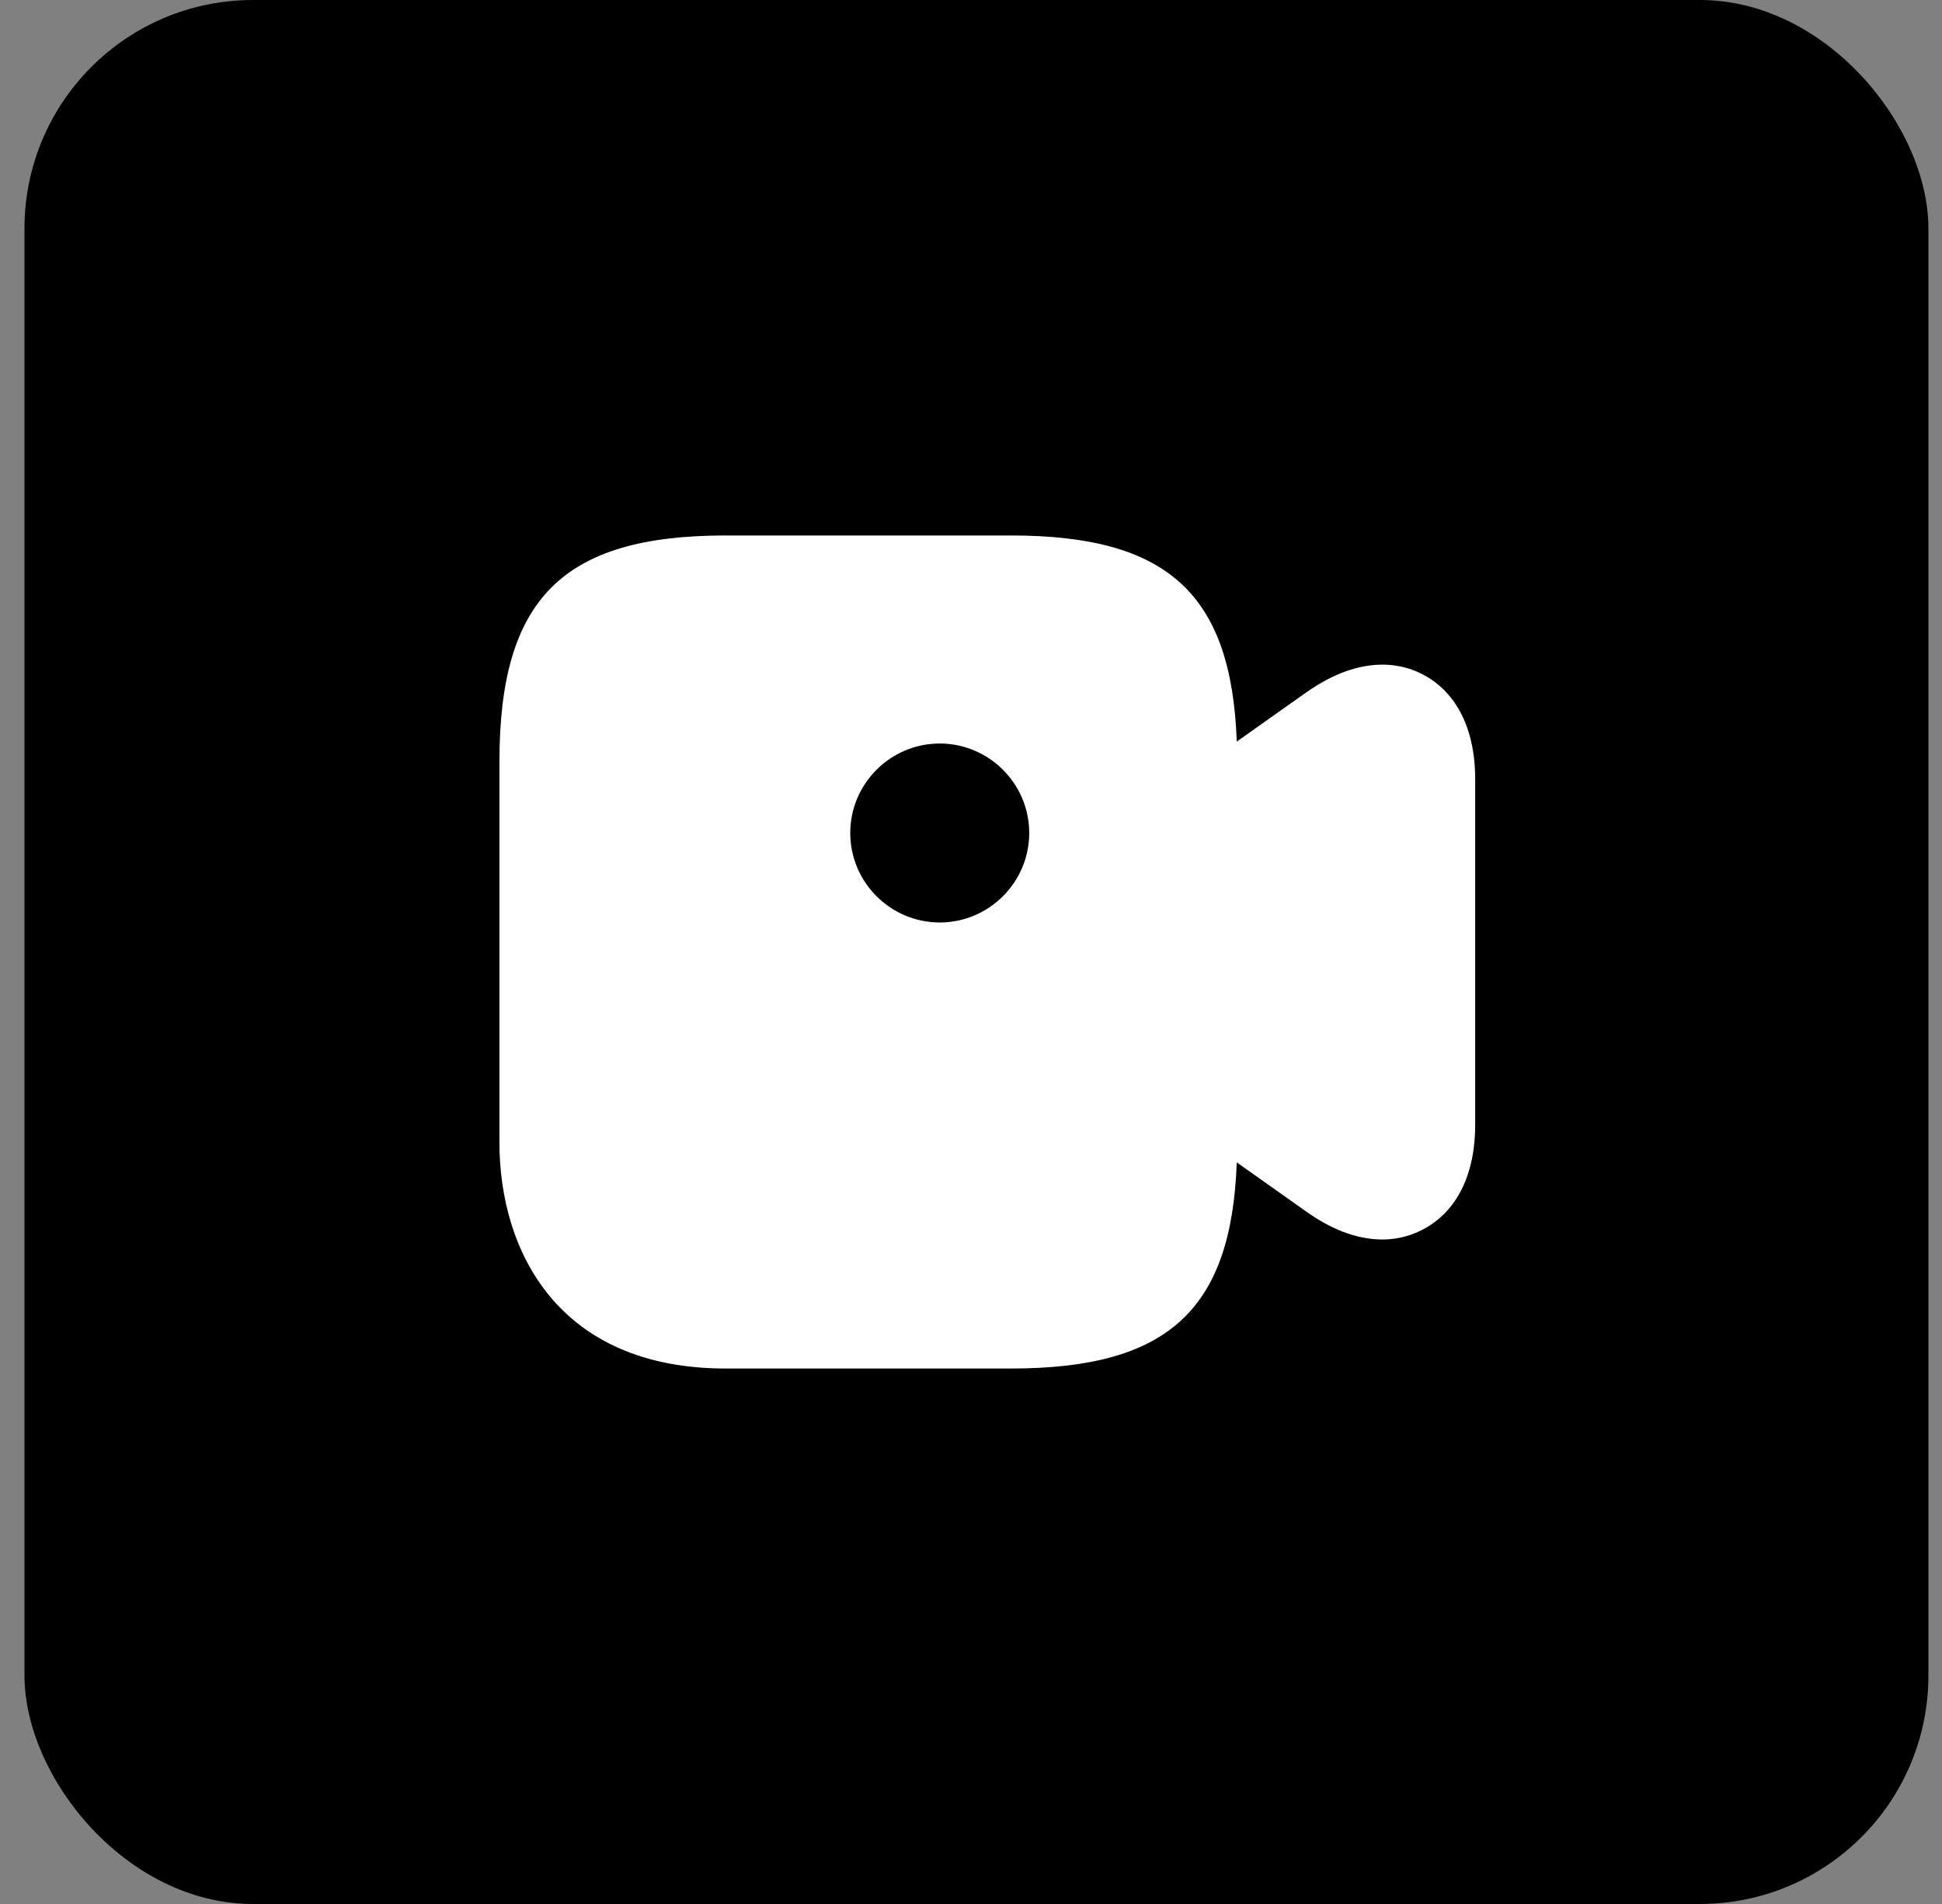
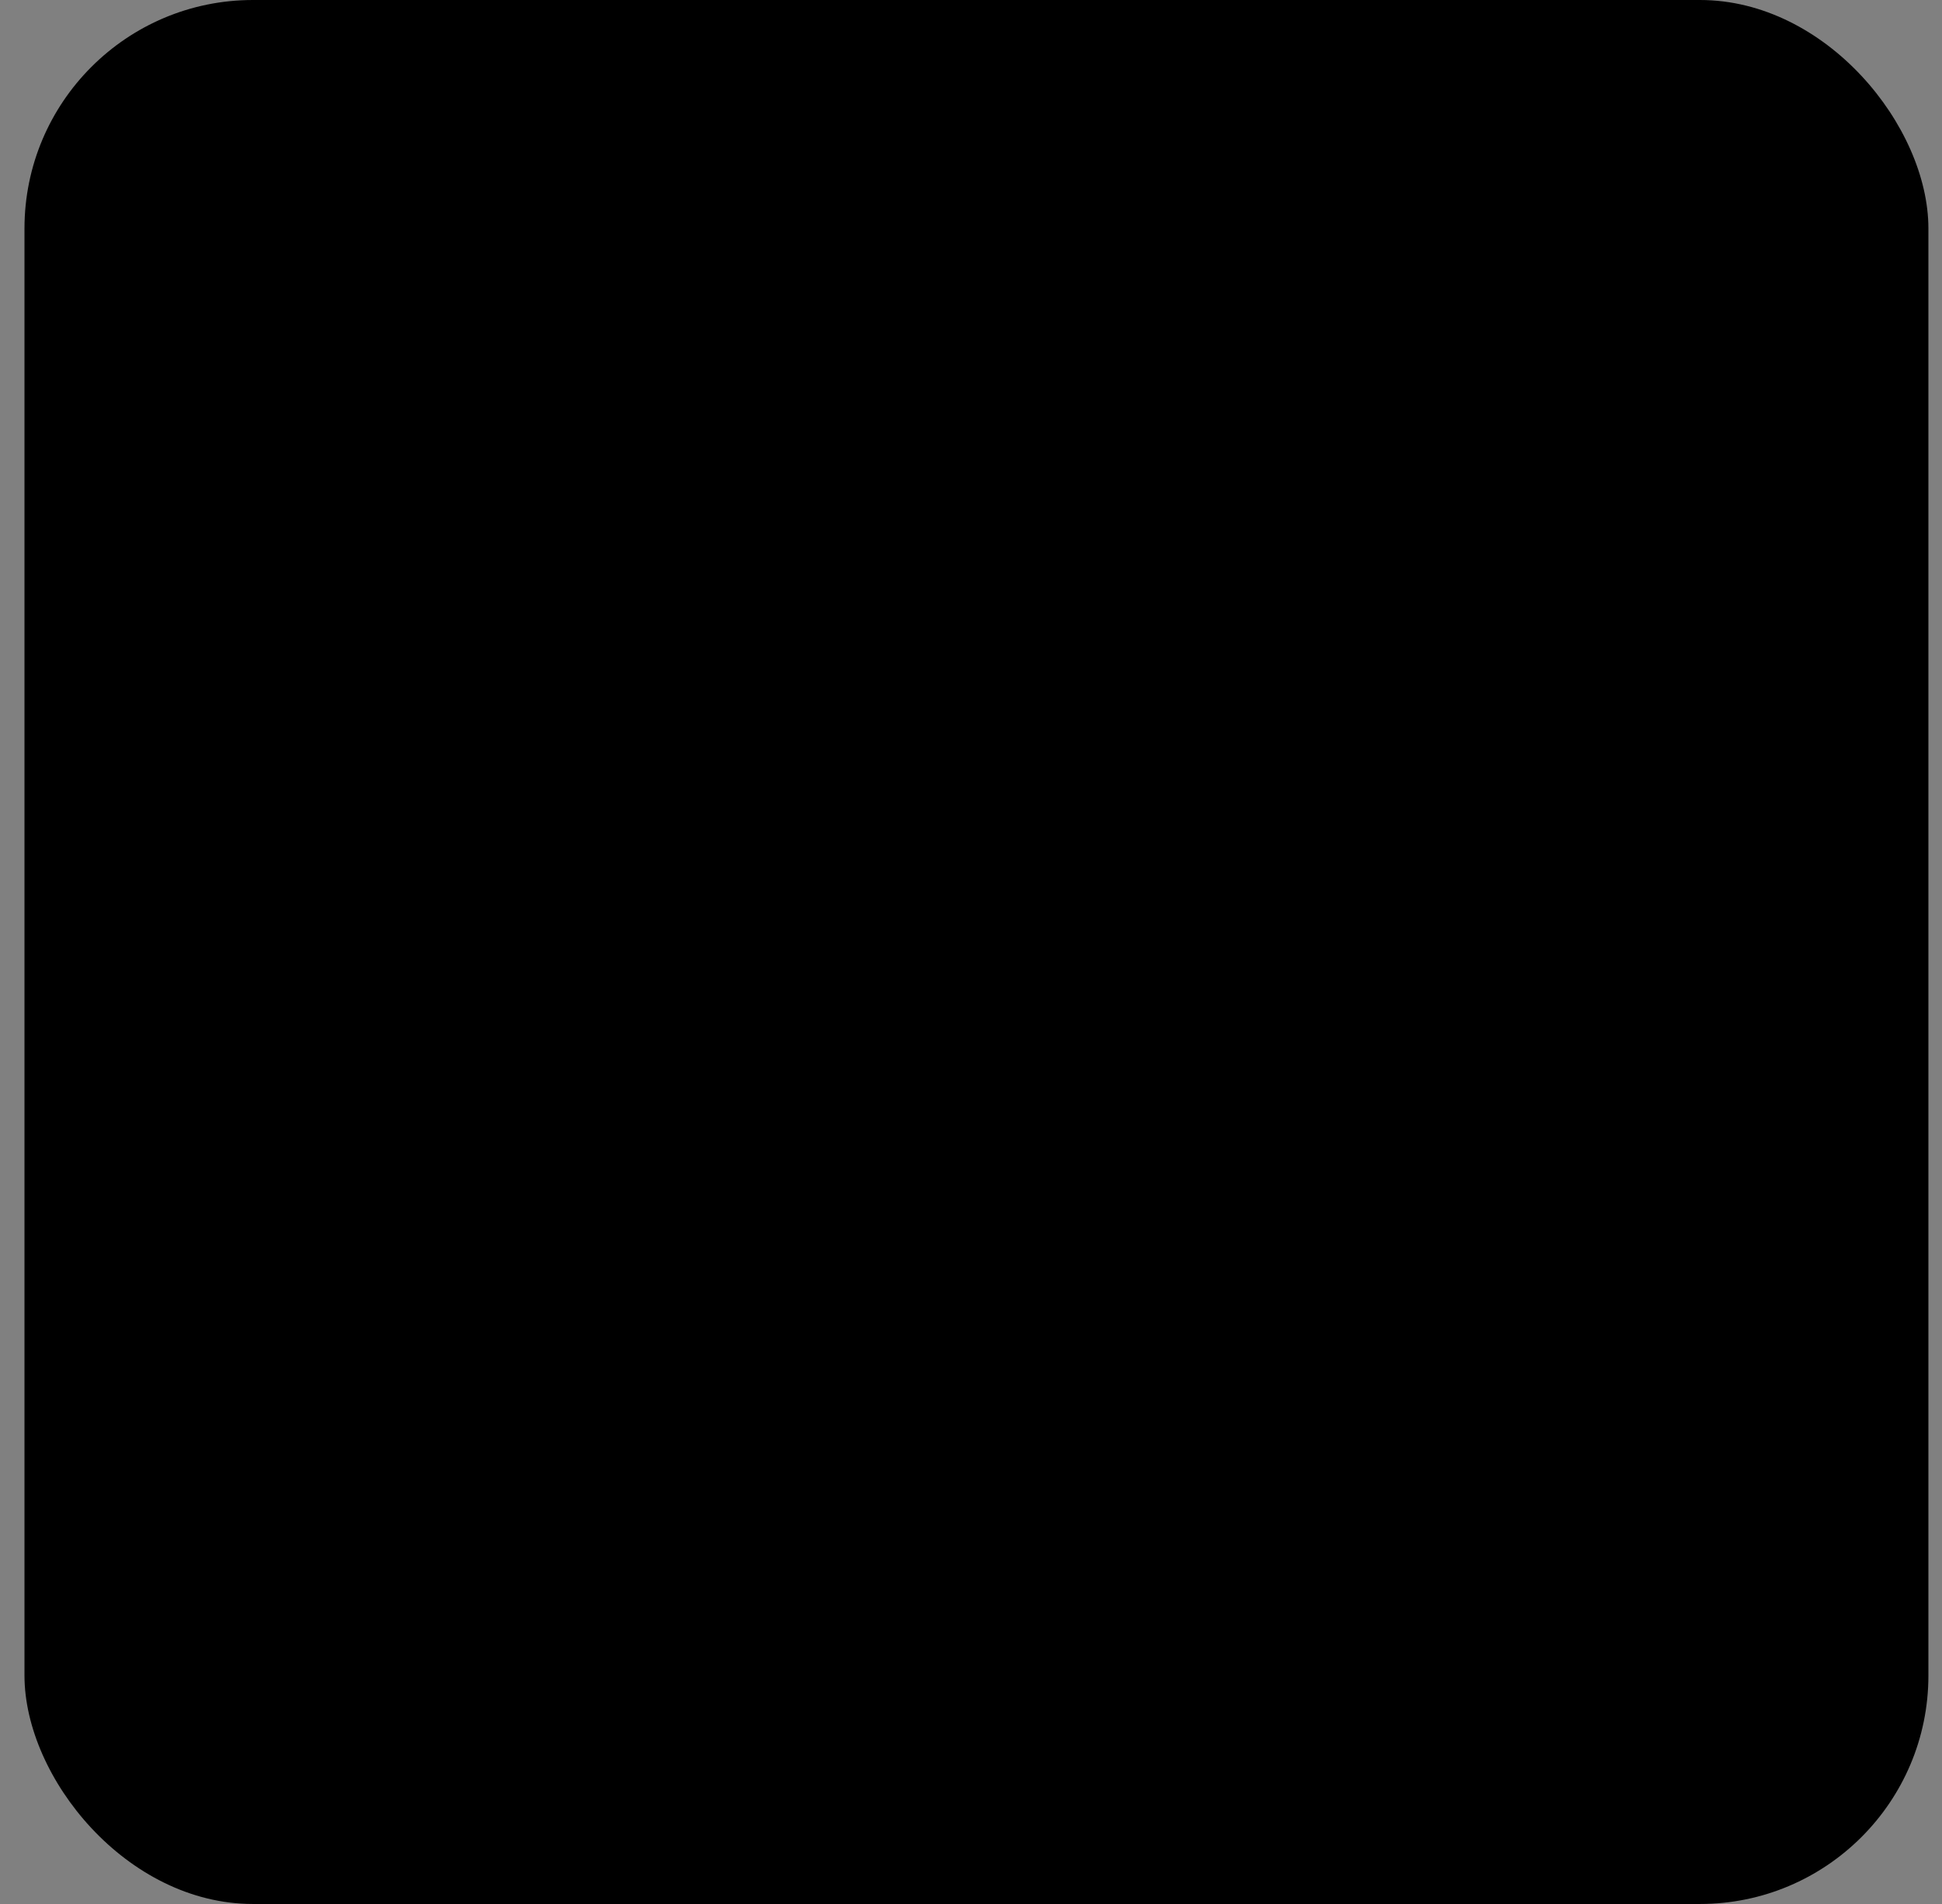
<svg xmlns="http://www.w3.org/2000/svg" width="51" height="50" viewBox="0 0 51 50" fill="none">
  <rect x="0" y="0" width="51" height="50" fill="#808080" stroke="none" />
  <rect x="0.643" width="50" height="50" rx="6" fill="black" />
-   <path d="M37.366 17.712C36.854 17.438 35.779 17.15 34.316 18.175L32.479 19.475C32.341 15.588 30.654 14.062 26.554 14.062H19.054C14.779 14.062 13.116 15.725 13.116 20V30C13.116 32.875 14.679 35.938 19.054 35.938H26.554C30.654 35.938 32.341 34.413 32.479 30.525L34.316 31.825C35.091 32.375 35.766 32.55 36.304 32.55C36.766 32.55 37.129 32.413 37.366 32.288C37.879 32.025 38.741 31.312 38.741 29.525V20.475C38.741 18.688 37.879 17.975 37.366 17.712ZM24.679 24.225C23.391 24.225 22.329 23.175 22.329 21.875C22.329 20.575 23.391 19.525 24.679 19.525C25.966 19.525 27.029 20.575 27.029 21.875C27.029 23.175 25.966 24.225 24.679 24.225Z" fill="white" />
</svg>